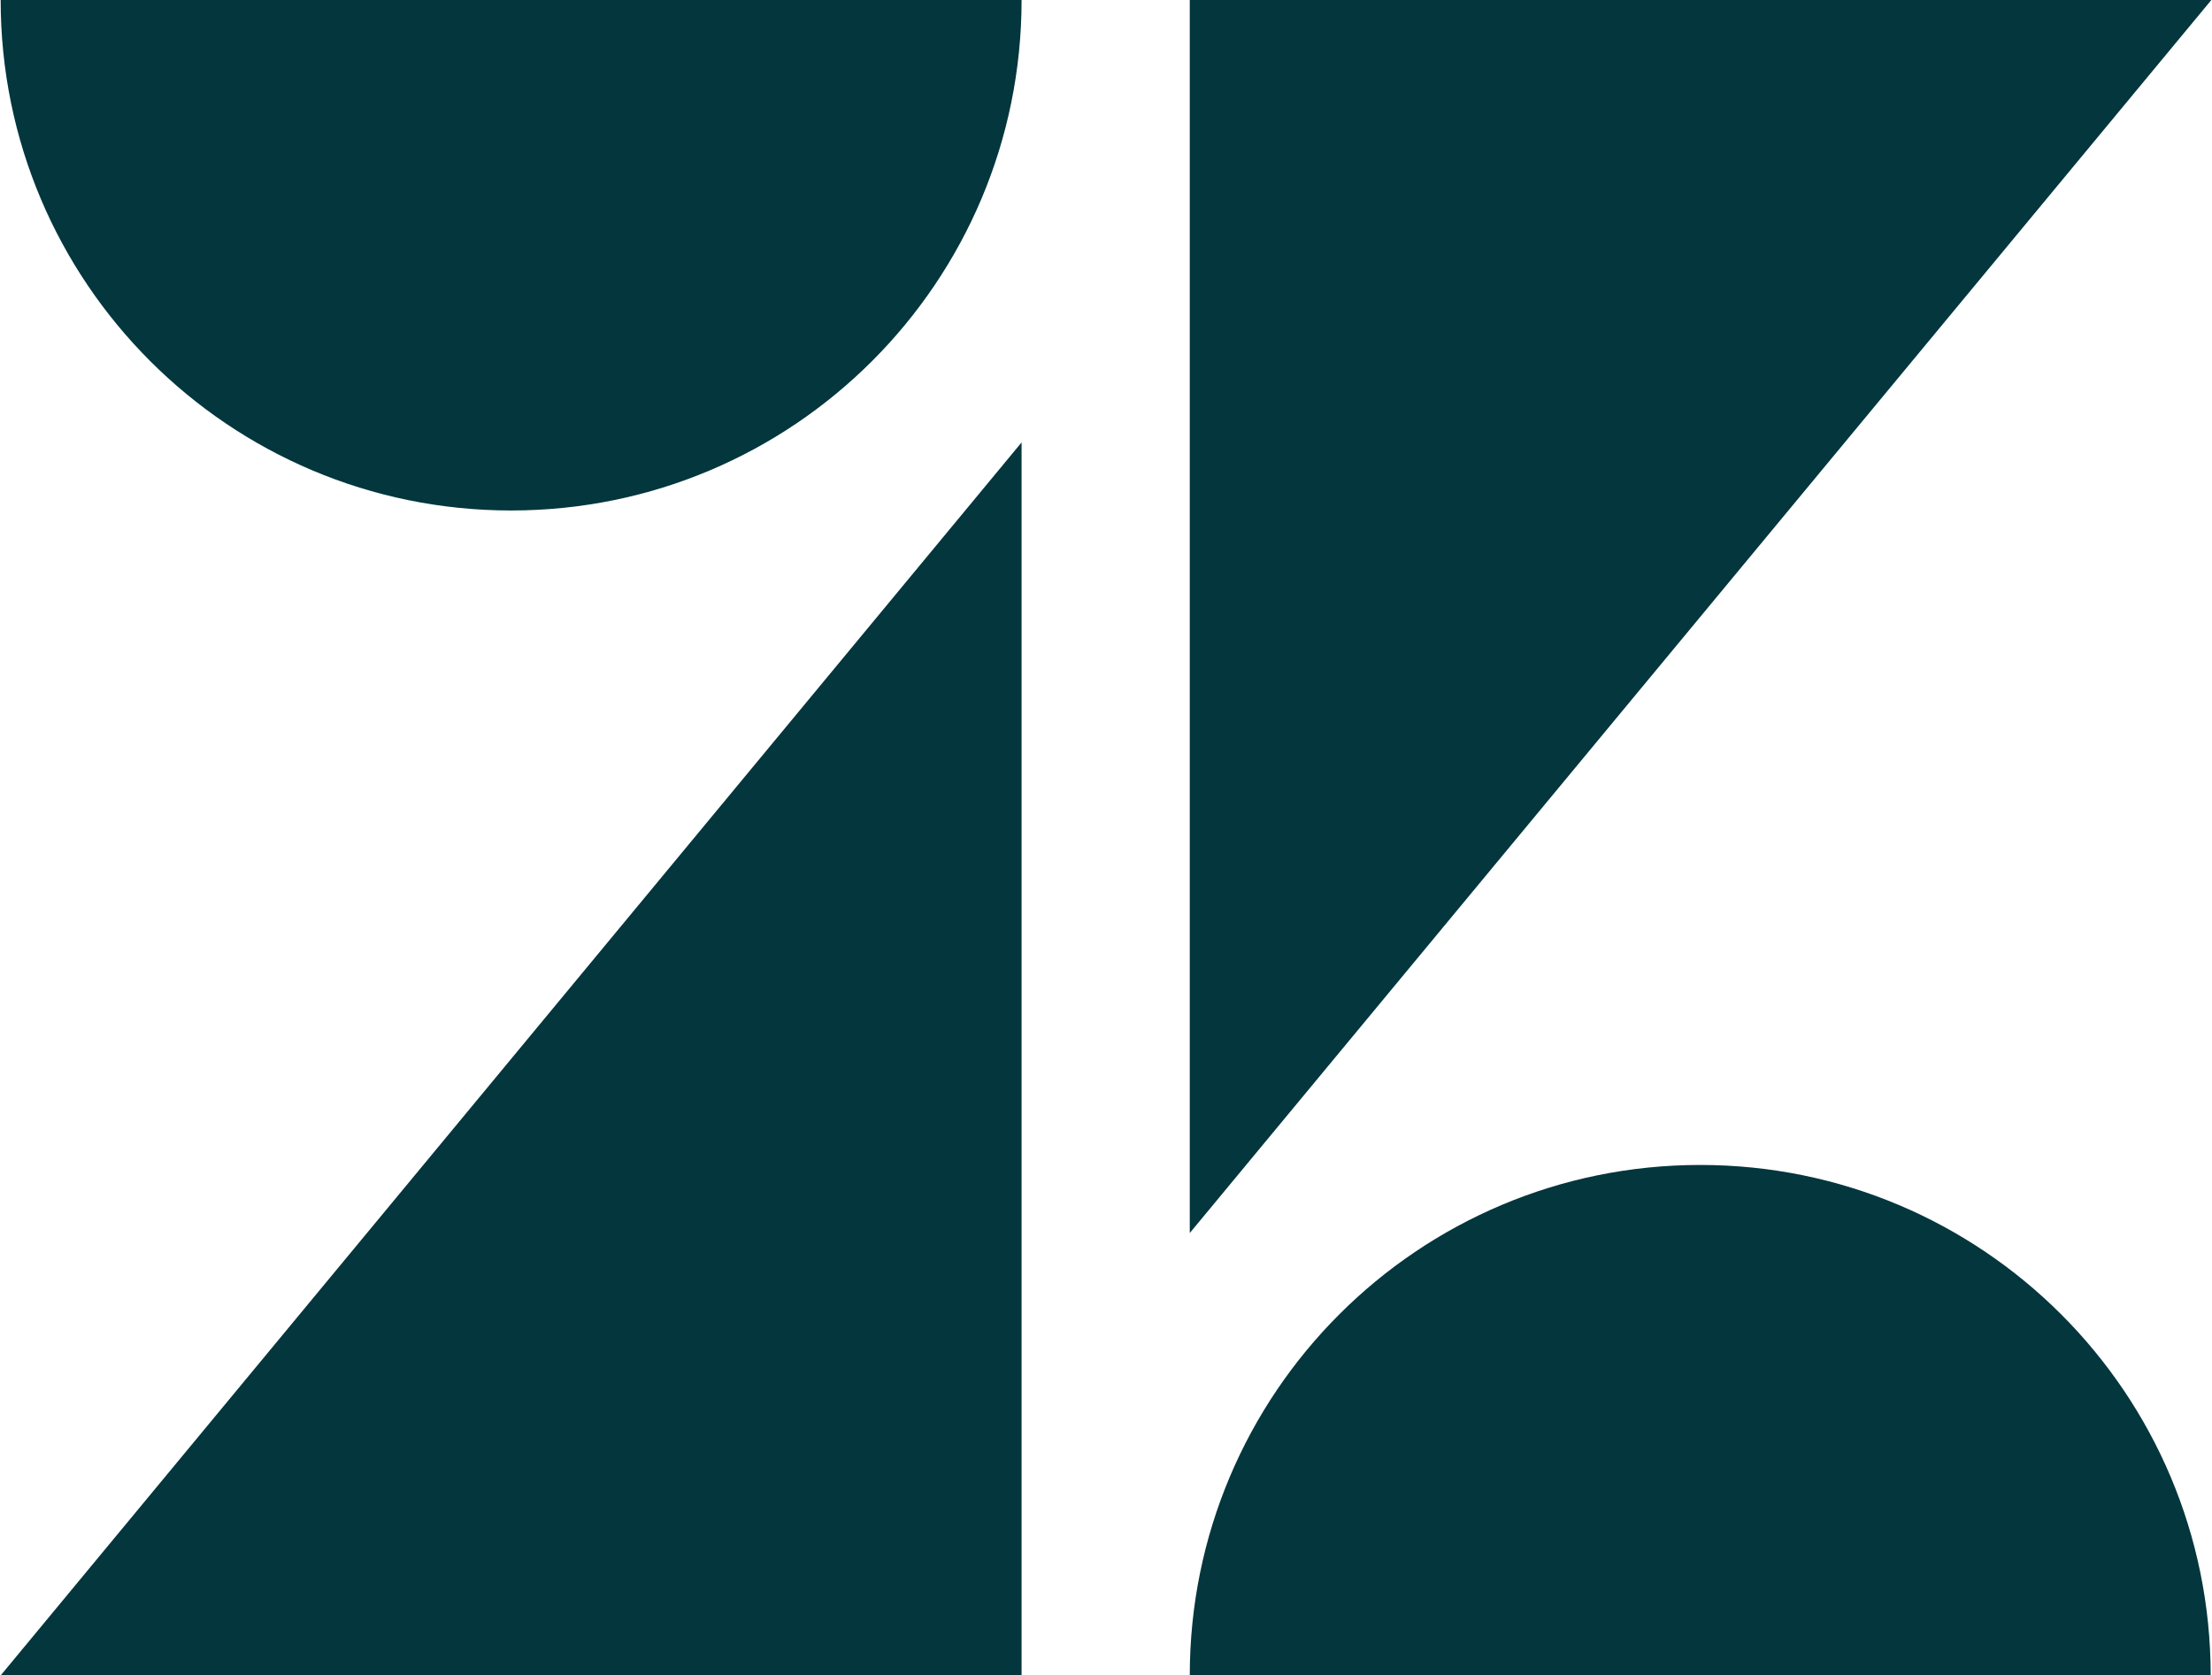
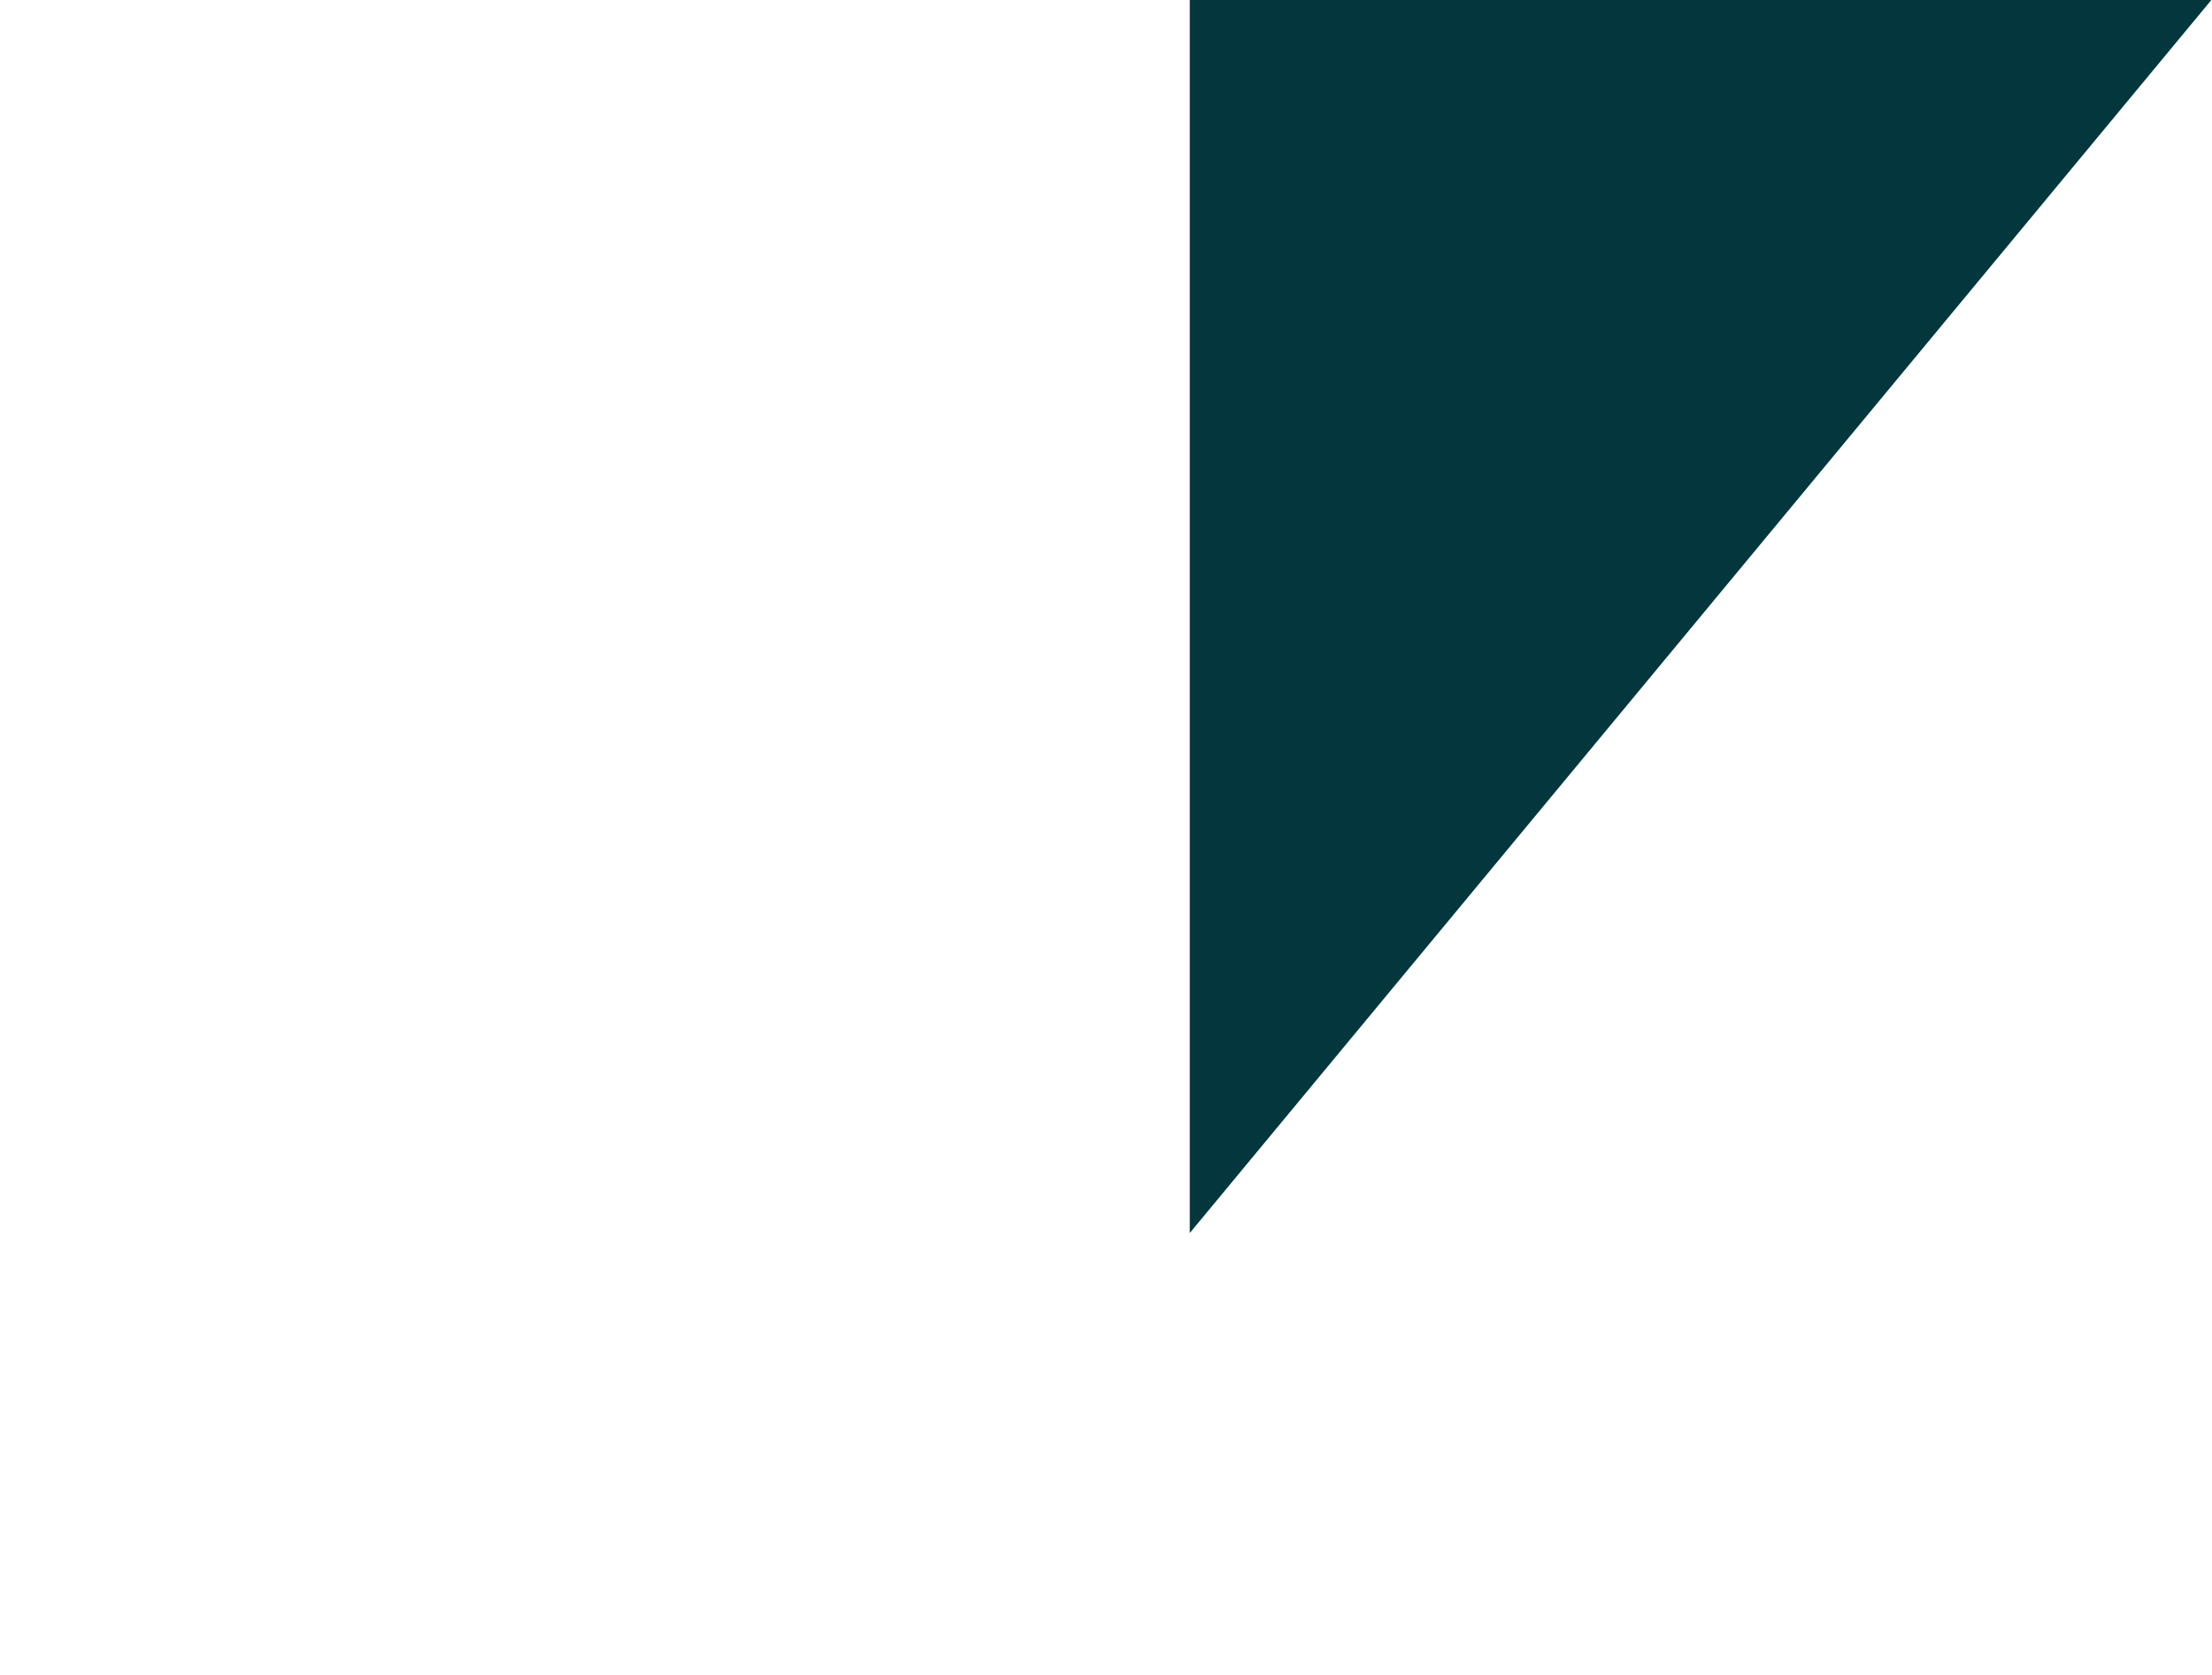
<svg xmlns="http://www.w3.org/2000/svg" version="1.1" id="Calque_1" x="0px" y="0px" viewBox="0 0 338 256" style="enable-background:new 0 0 338 256;" xml:space="preserve">
  <style type="text/css">
	.st0{fill:#03363D;}
</style>
  <g>
-     <polygon class="st0" points="156.1,67.6 156.1,256 0.1,256  " />
-     <path class="st0" d="M156.1,0c0,43.1-34.9,78-78,78s-78-34.9-78-78H156.1z" />
-     <path class="st0" d="M181.8,256c0-43.1,34.9-78,78-78s78,34.9,78,78H181.8z" />
    <polygon class="st0" points="181.8,188.4 181.8,0 337.9,0  " />
  </g>
</svg>